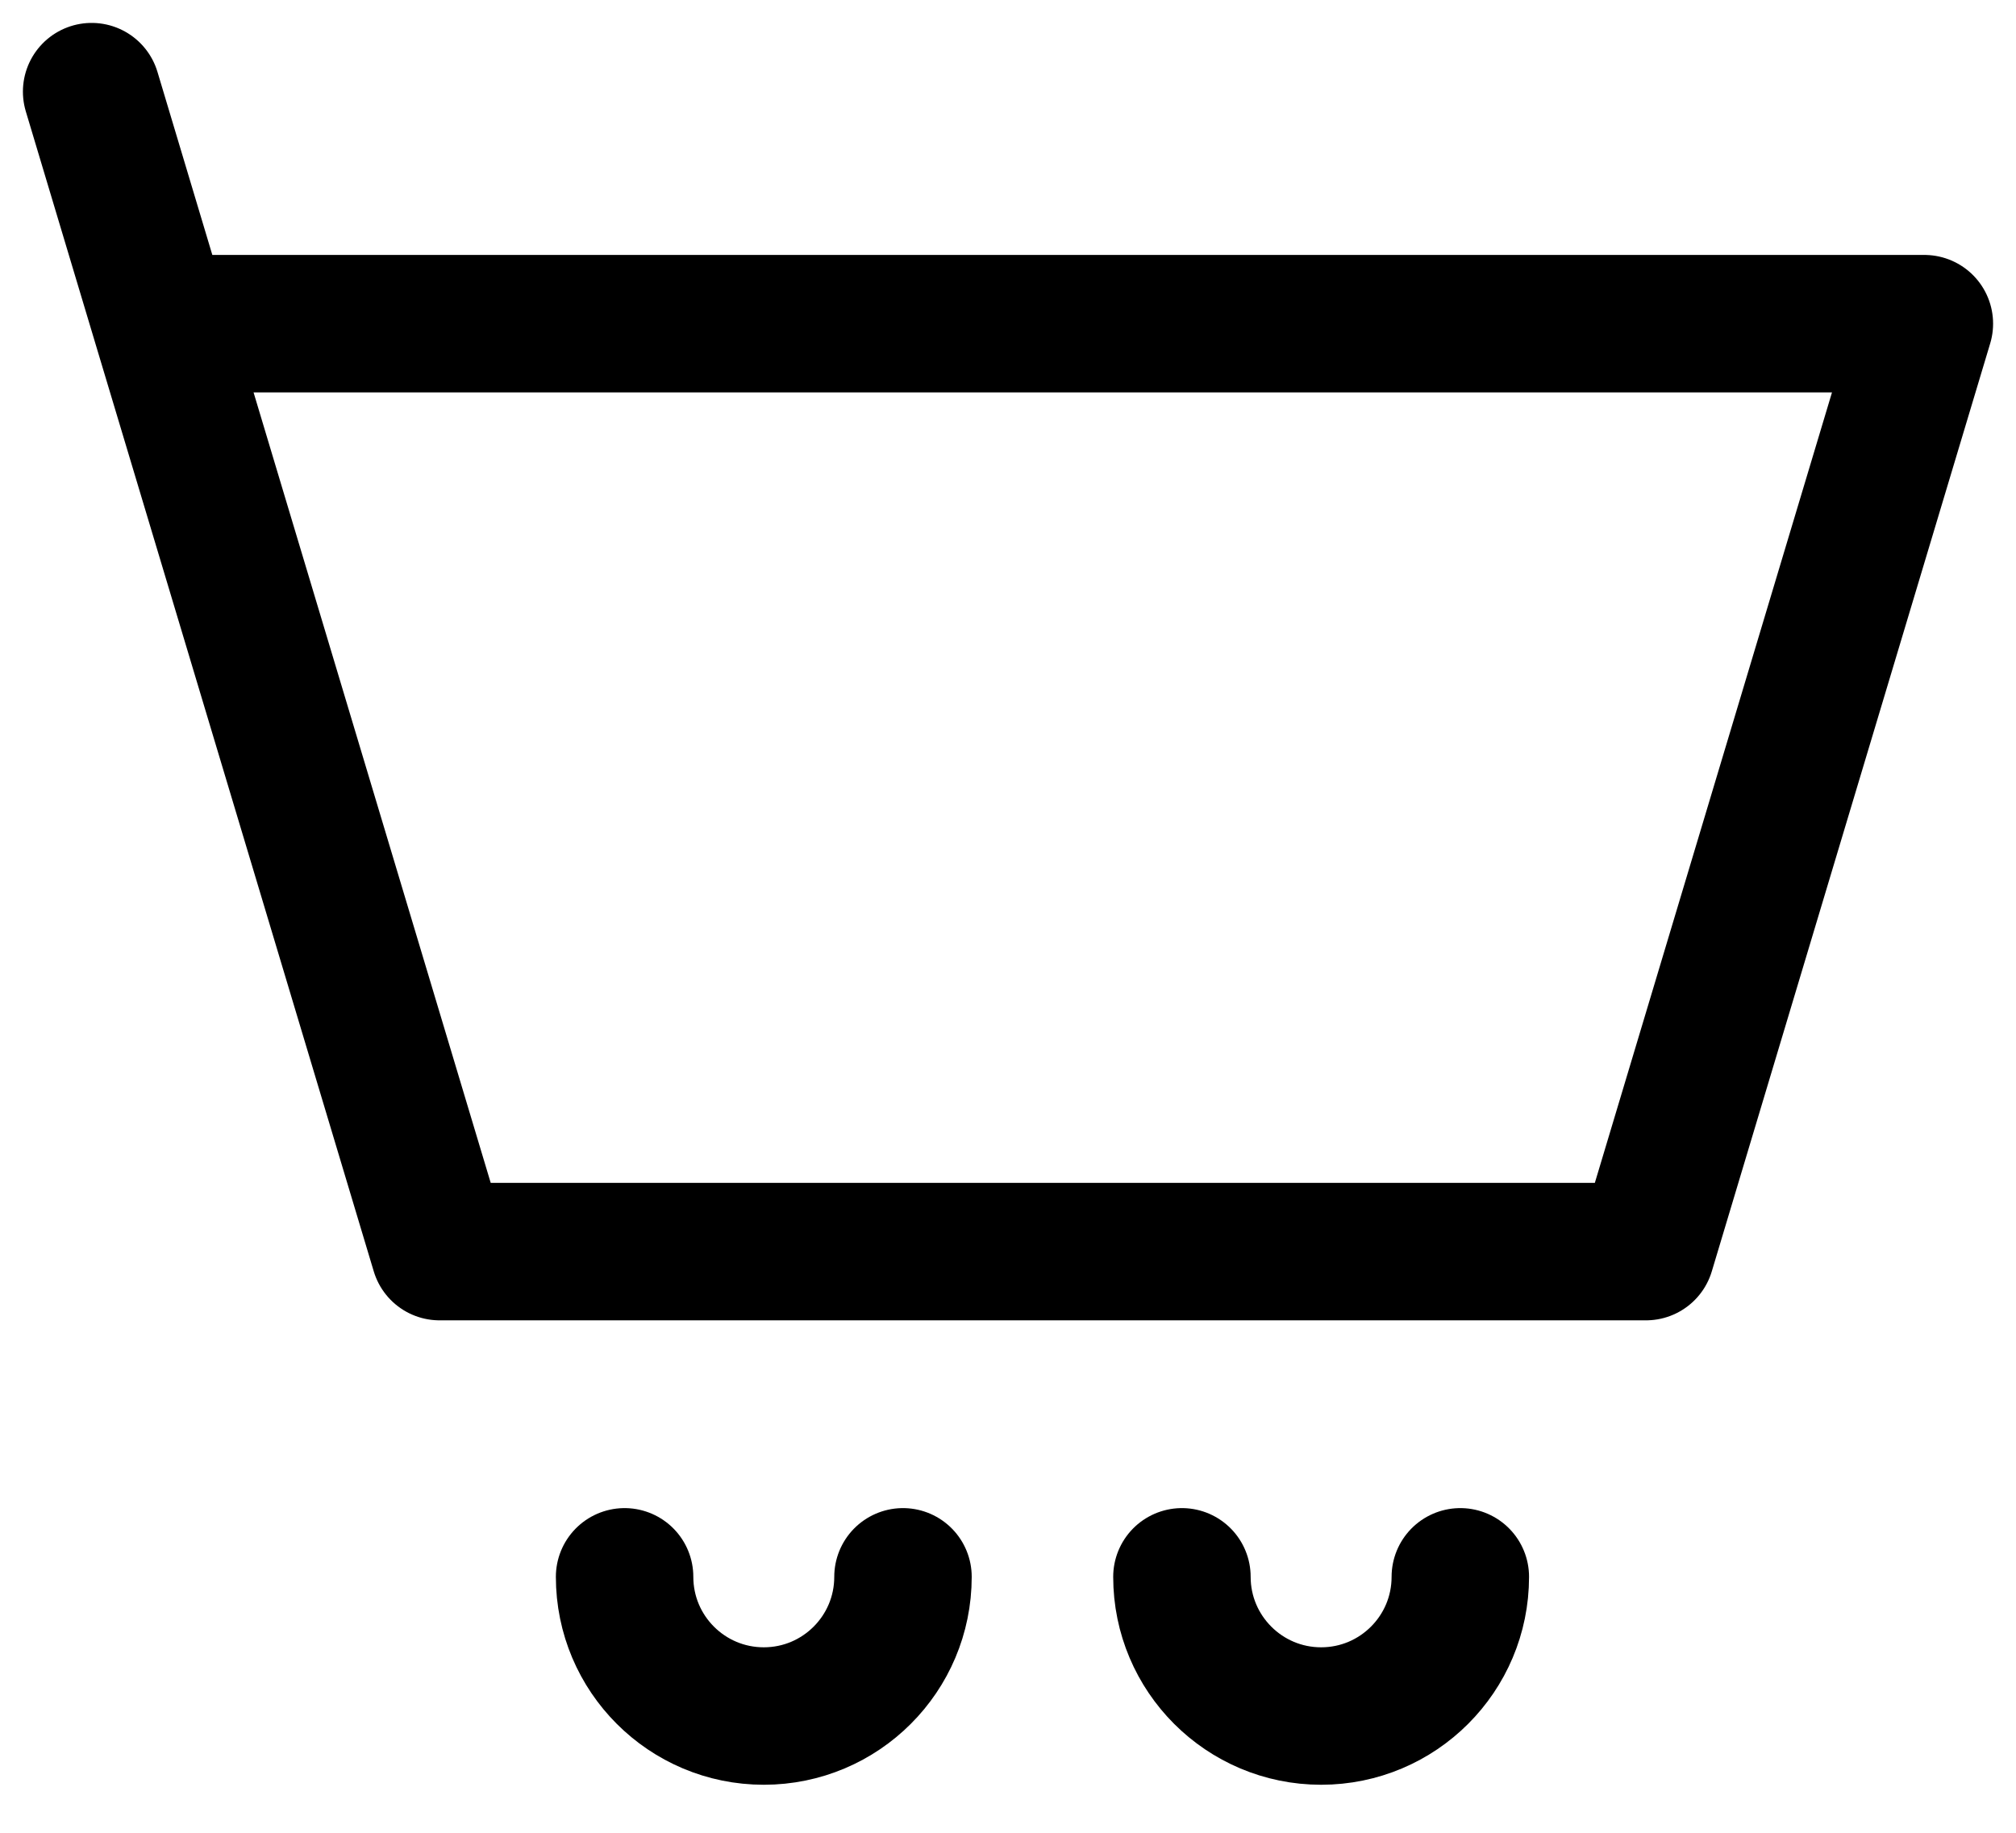
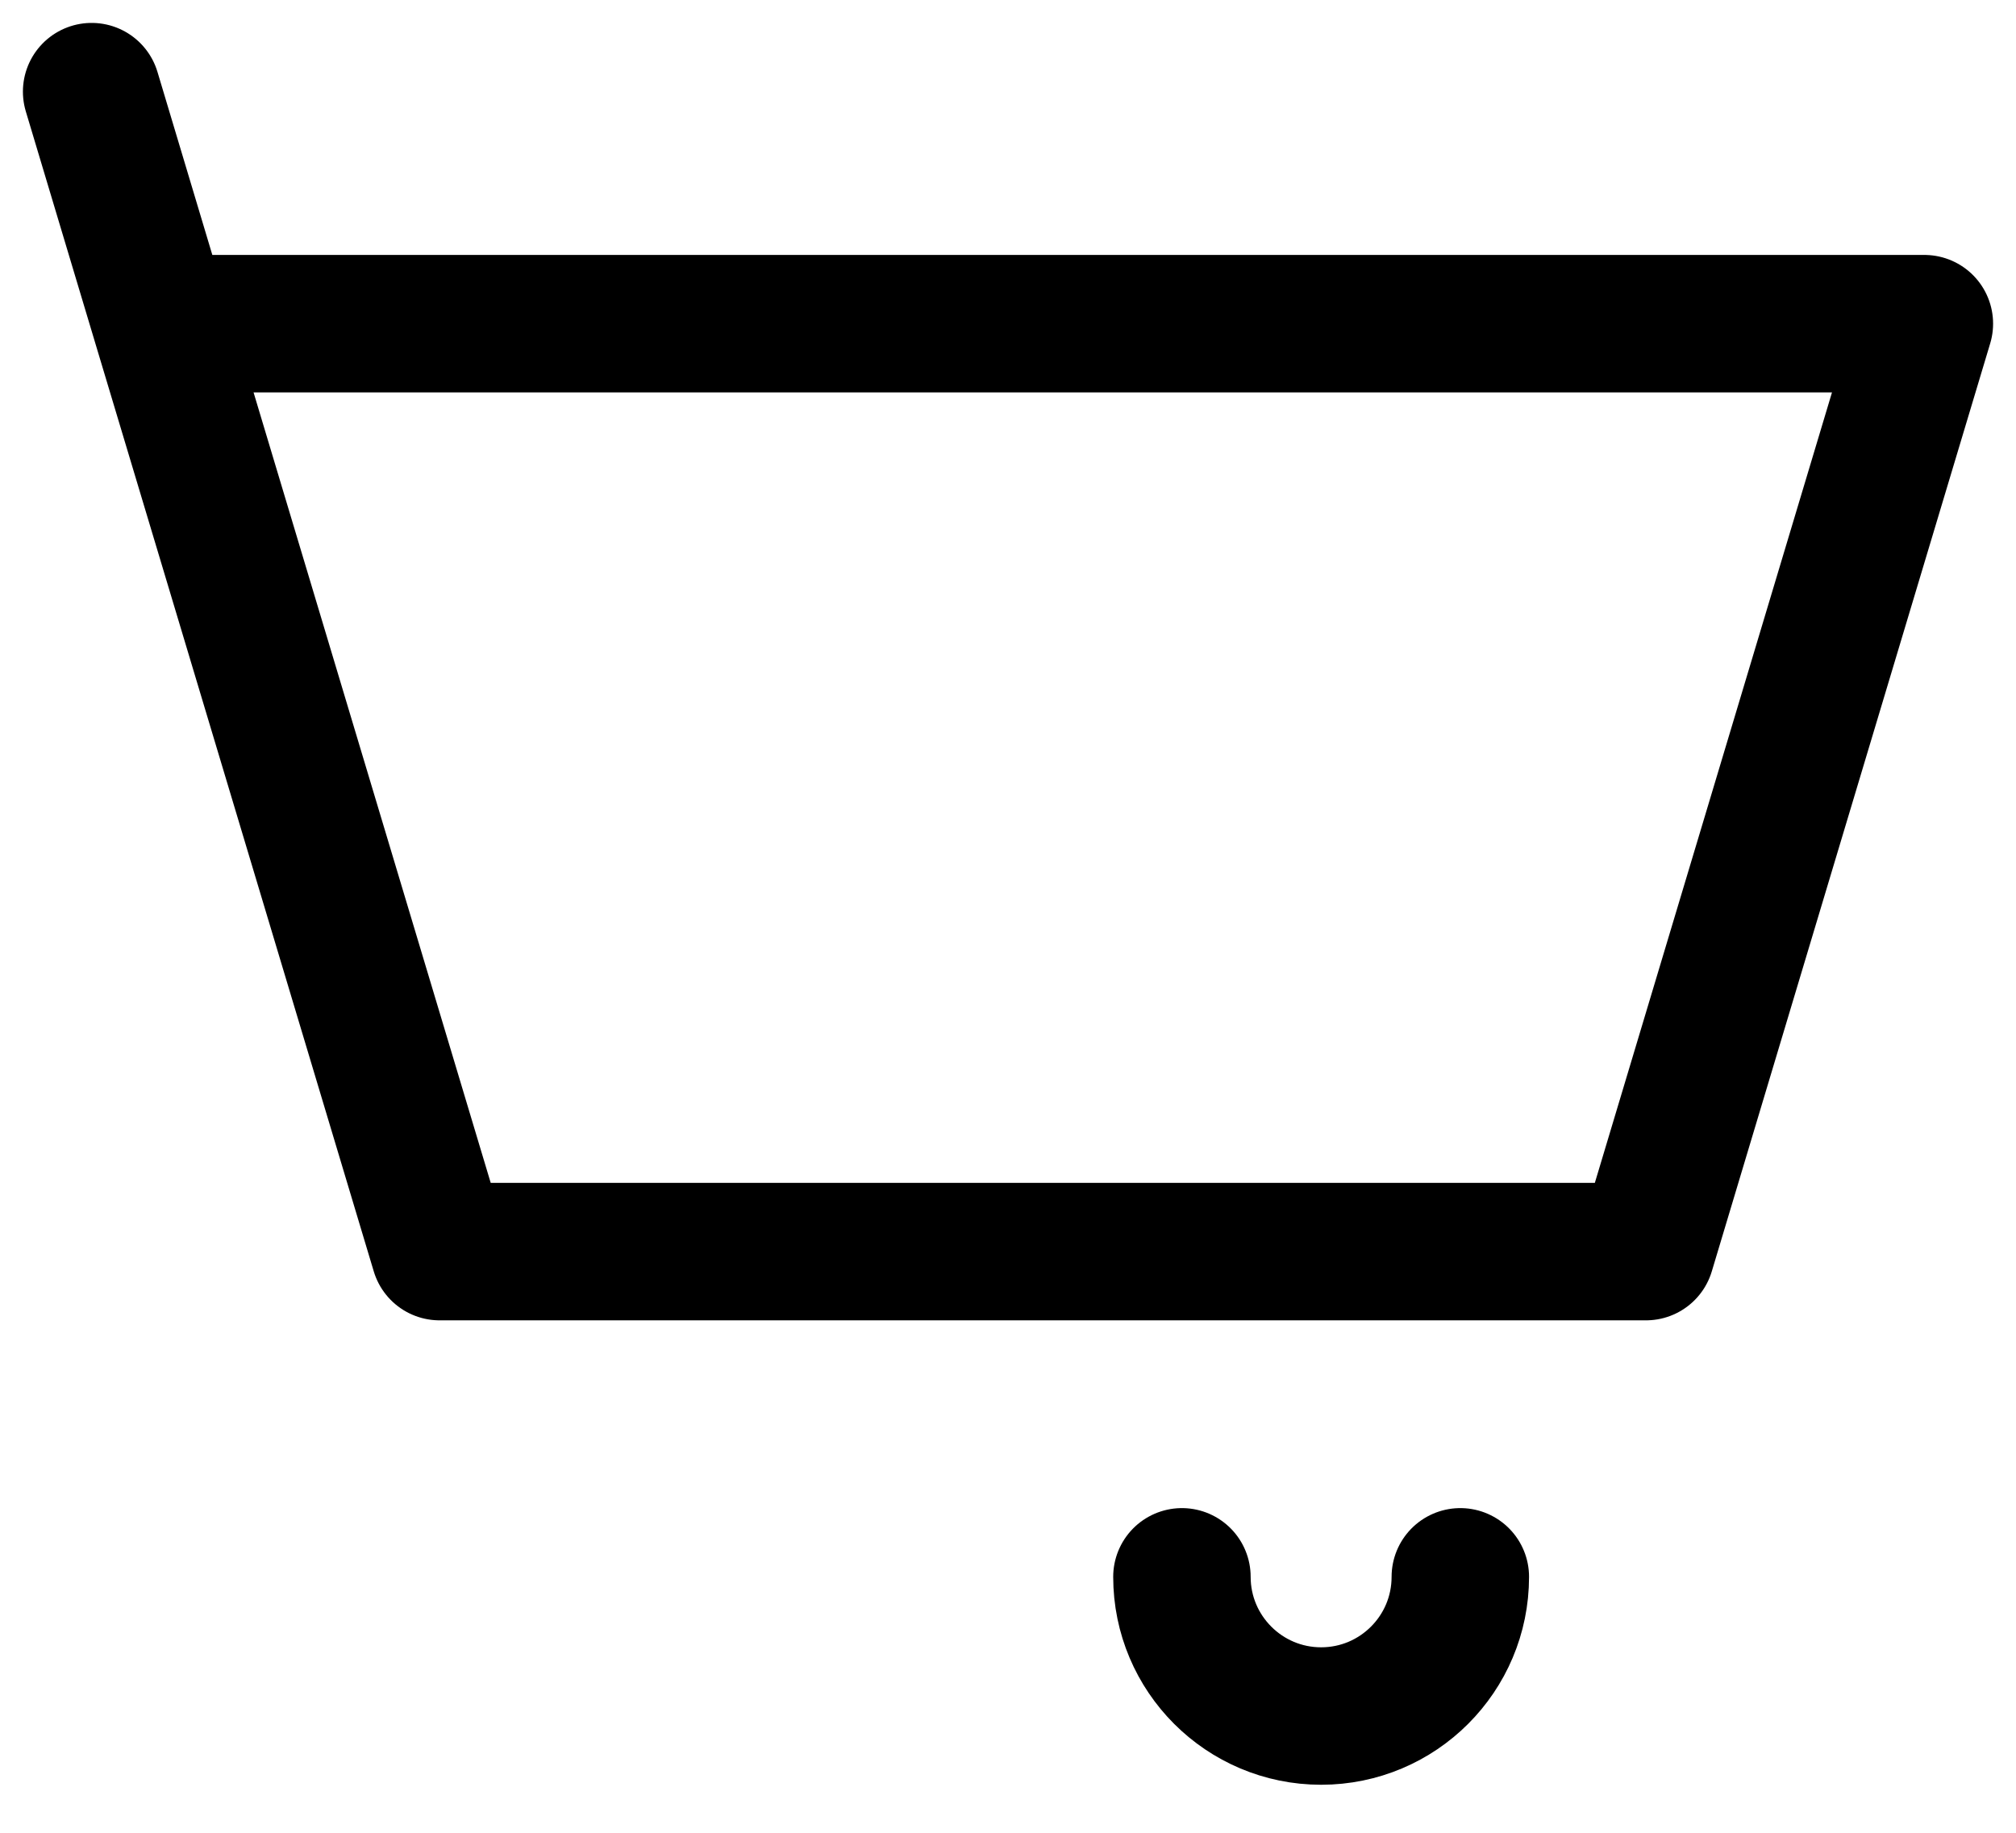
<svg xmlns="http://www.w3.org/2000/svg" width="22" height="20" viewBox="0 0 22 20" fill="none">
  <path d="M1.759 3.532H21L17.962 13.658H4.797L1.759 3.532ZM1.759 3.532L1 1" stroke="black" stroke-width="1.5" stroke-linecap="round" stroke-linejoin="round" />
-   <path d="M9.854 17.207C9.854 18.046 9.174 18.726 8.335 18.726C7.496 18.726 6.816 18.046 6.816 17.207" stroke="black" stroke-width="1.5" stroke-linecap="round" stroke-linejoin="round" />
  <path d="M15.936 17.207C15.936 18.046 15.256 18.726 14.417 18.726C13.579 18.726 12.898 18.046 12.898 17.207" stroke="black" stroke-width="1.5" stroke-linecap="round" stroke-linejoin="round" />
</svg>